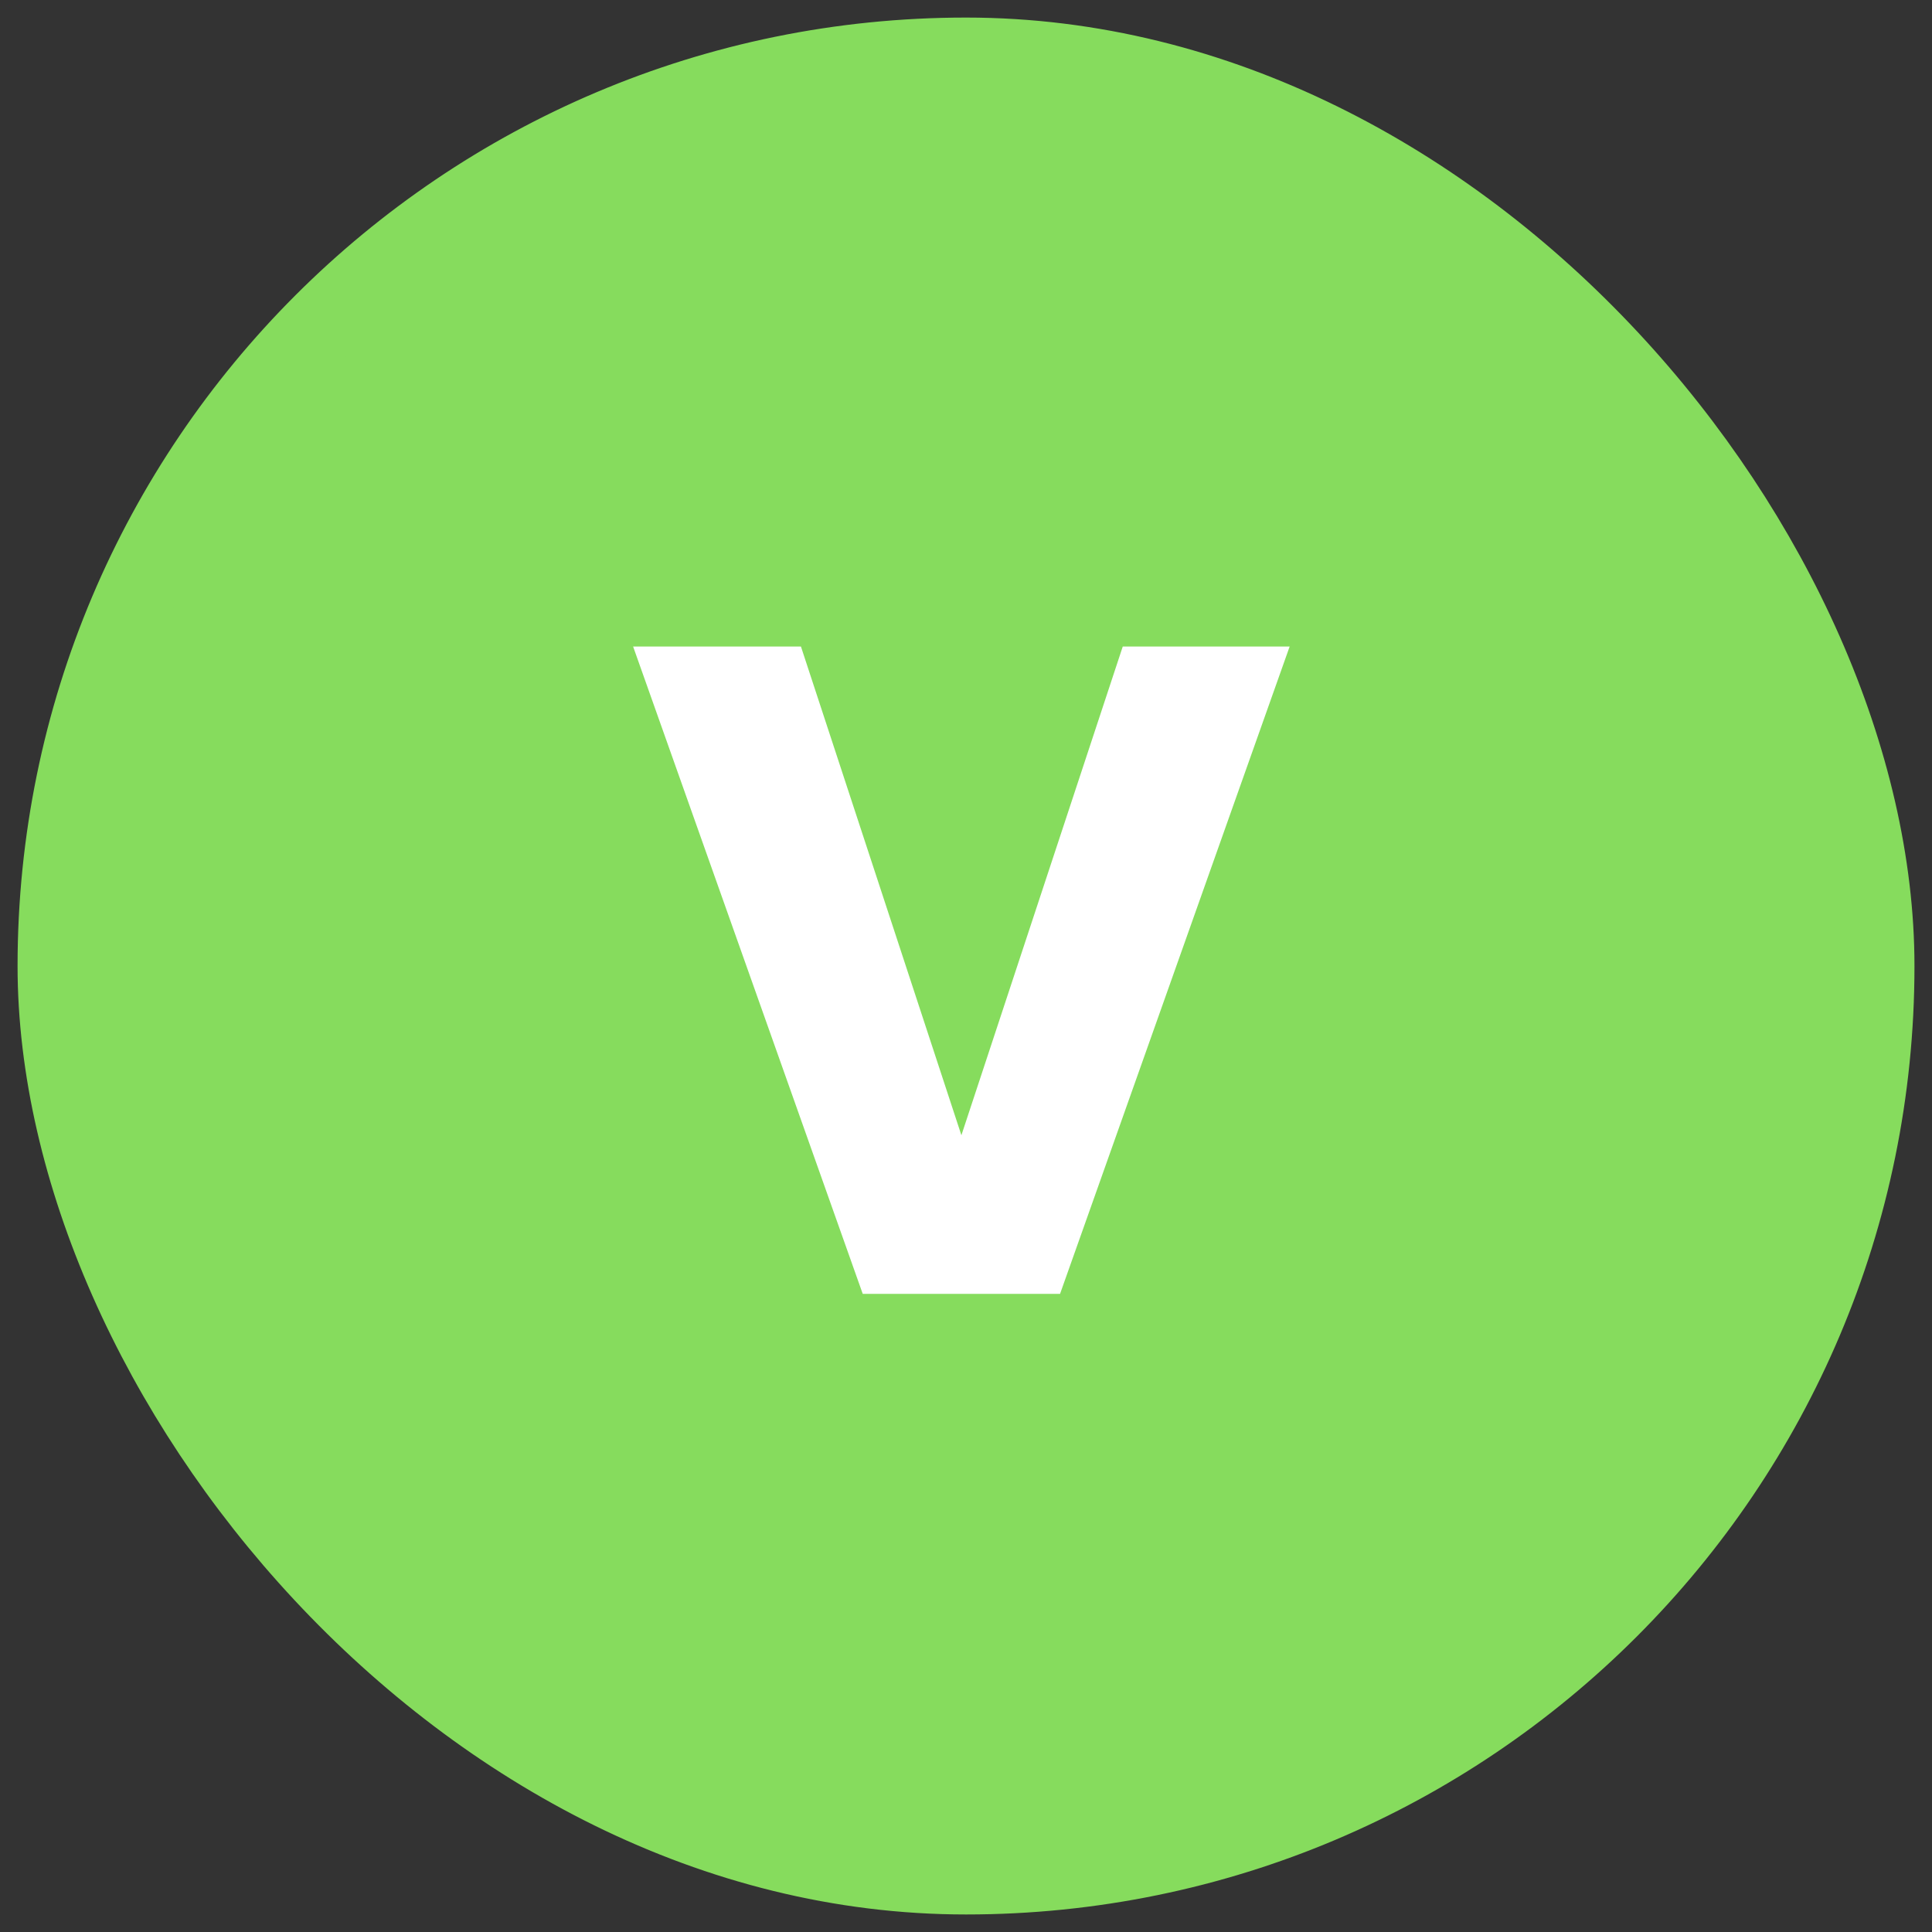
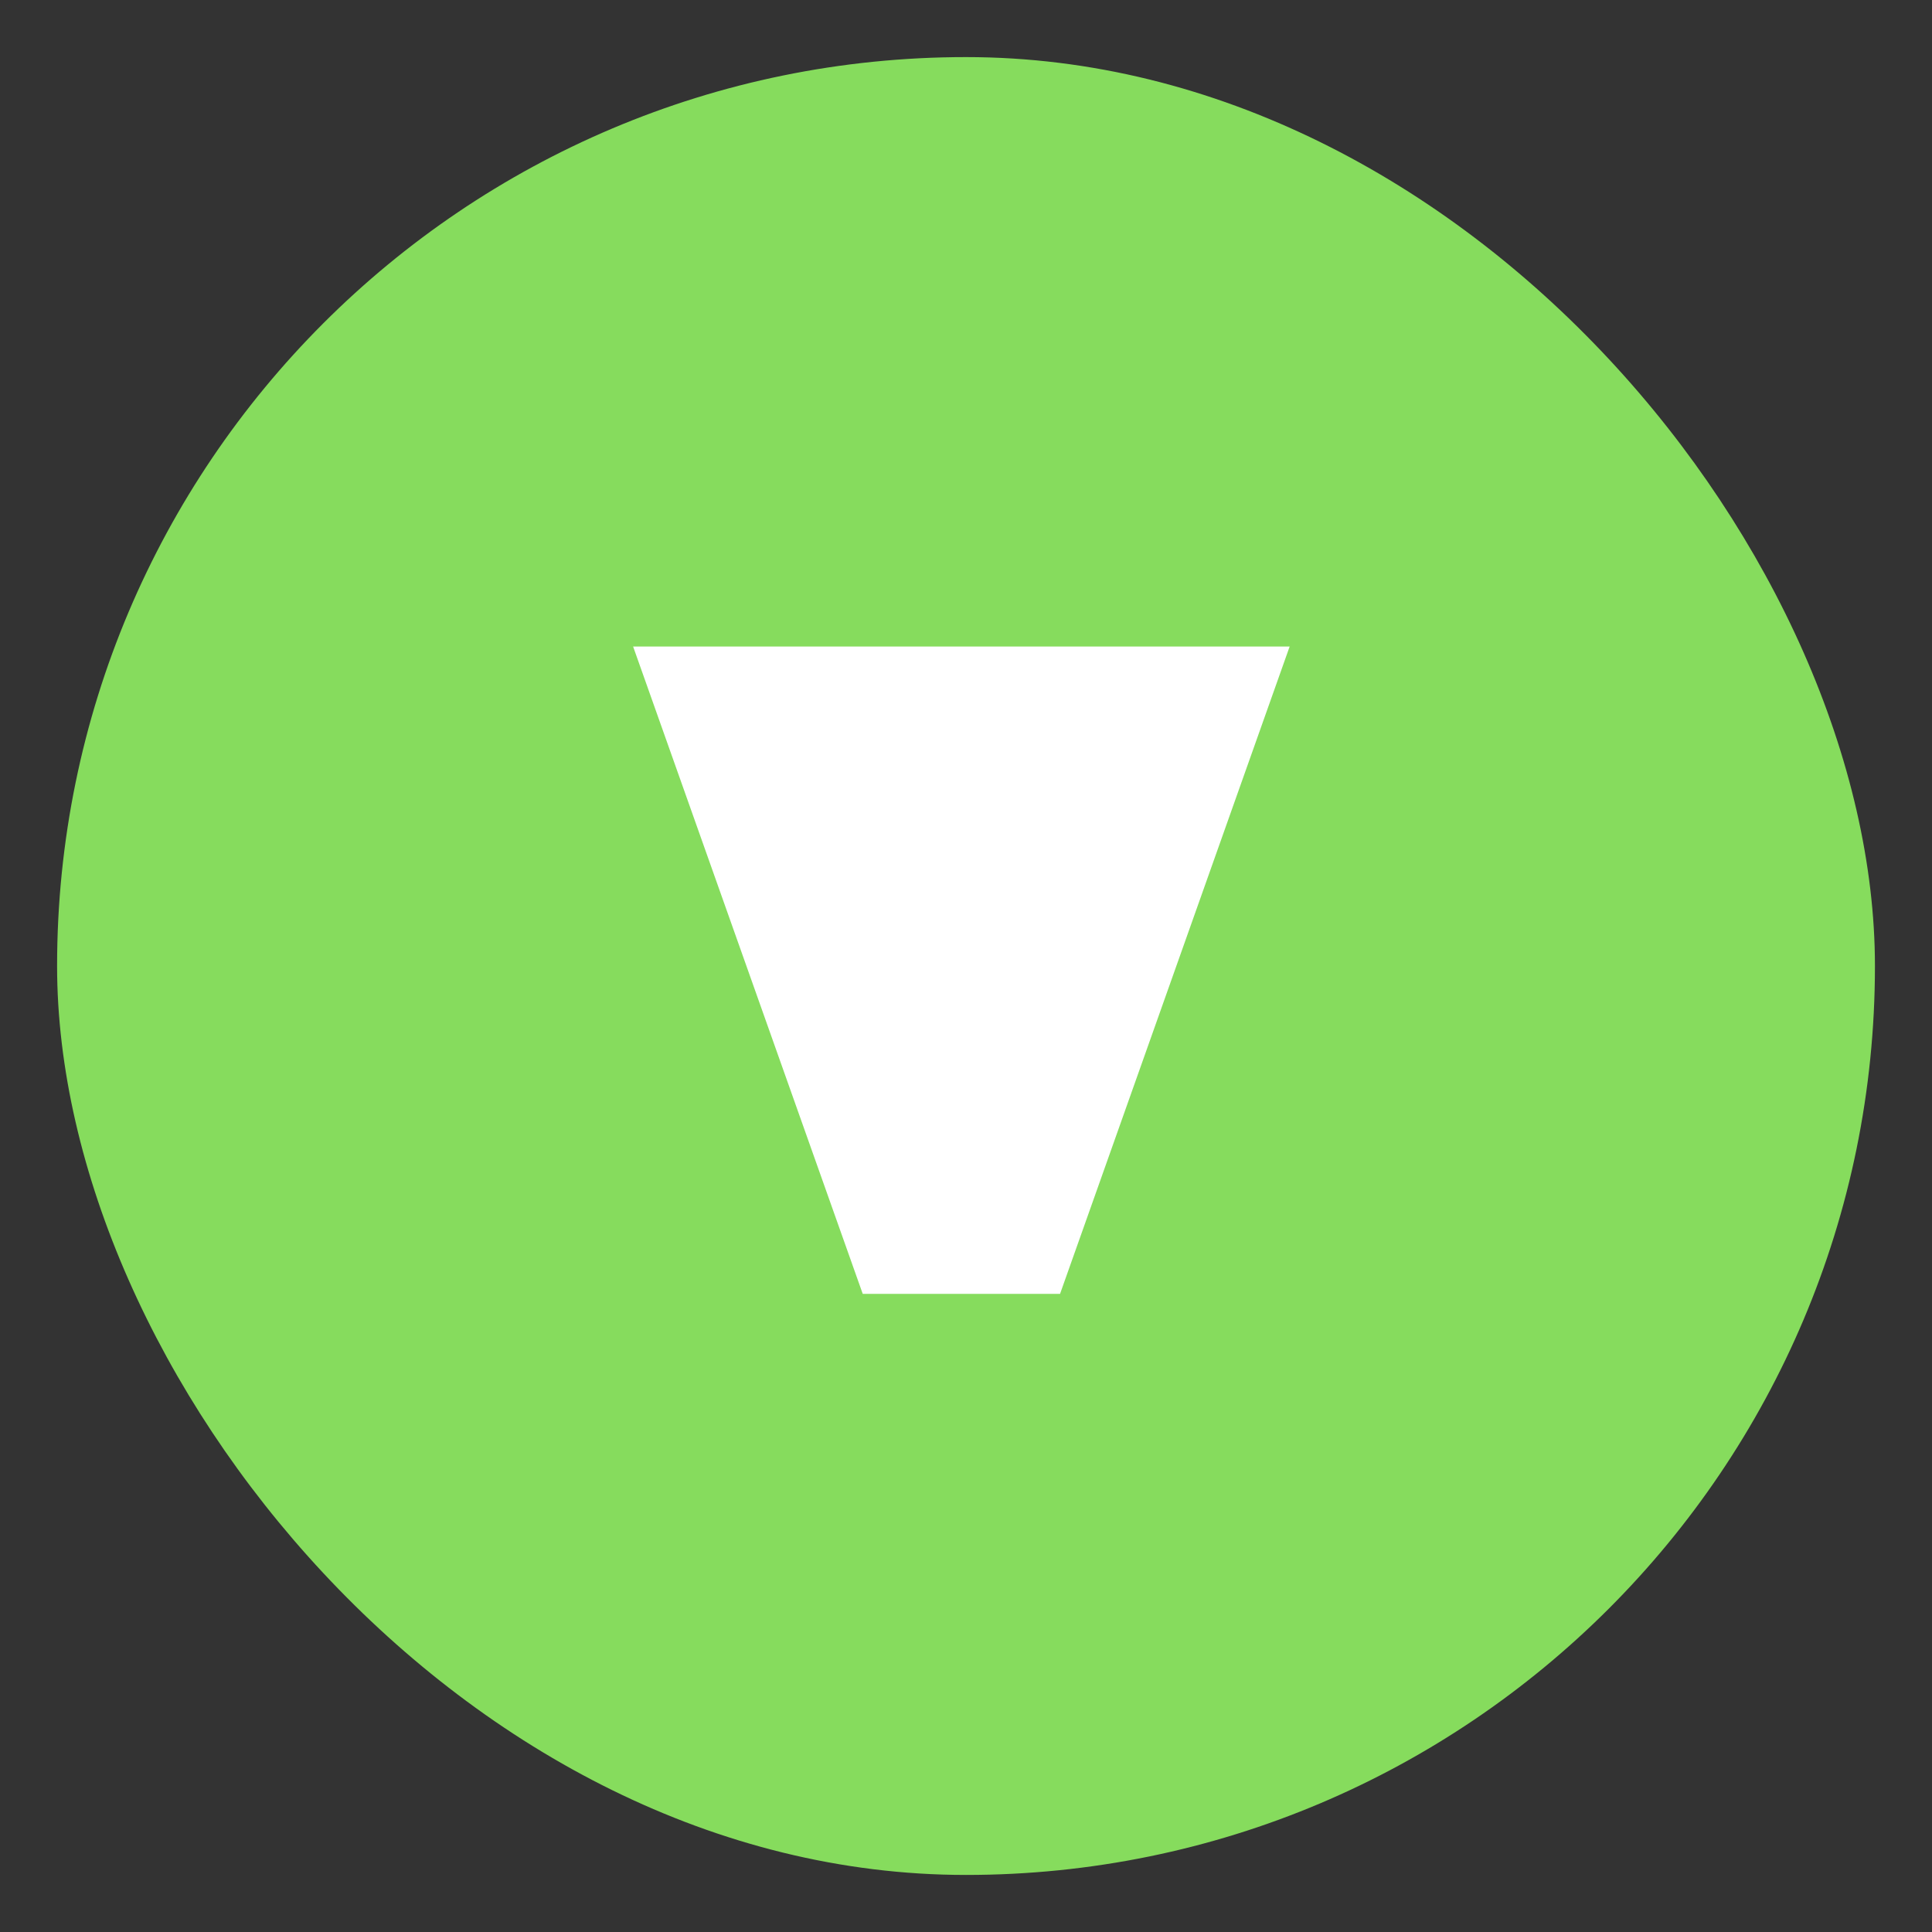
<svg xmlns="http://www.w3.org/2000/svg" width="60" height="60" viewBox="0 0 60 60" fill="none">
  <rect x="0" y="0" width="60" height="60" fill="#333333" stroke="none" />
  <rect x="1.773" y="1.773" width="56.455" height="56.455" rx="28.227" fill="#86DC5D" />
-   <rect x="1.773" y="1.773" width="56.455" height="56.455" rx="28.227" stroke="#86DC5D" stroke-width="2.455" />
-   <path d="M40.051 20.079L32.921 40.182H26.793L19.662 20.079H24.874L29.857 35.256L34.868 20.079H40.051Z" fill="white" />
+   <path d="M40.051 20.079L32.921 40.182H26.793L19.662 20.079H24.874L34.868 20.079H40.051Z" fill="white" />
</svg>